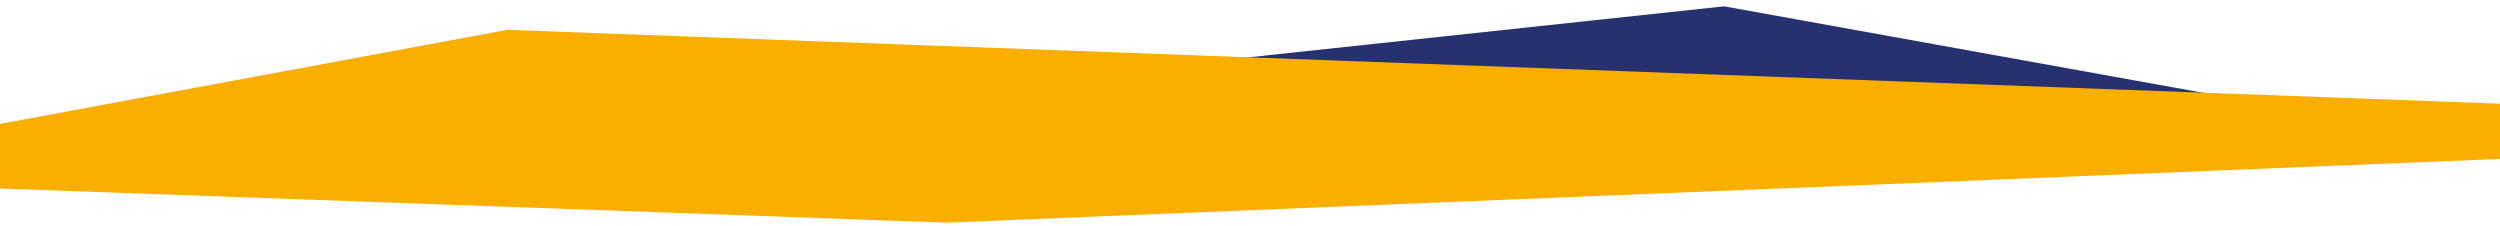
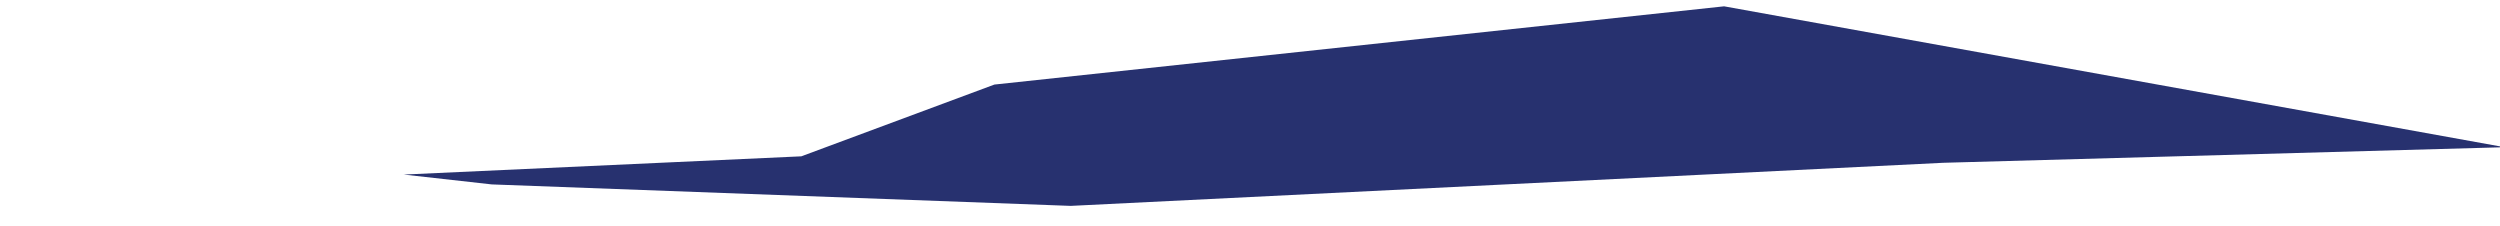
<svg xmlns="http://www.w3.org/2000/svg" version="1.1" id="Ebene_1" x="0px" y="0px" viewBox="0 0 1700 153.8" style="enable-background:new 0 0 1700 153.8;" xml:space="preserve">
  <style type="text/css">
	.st0{fill:#27316F;}
	.st1{fill:#F9AE00;}
</style>
  <g>
    <polygon class="st0" points="1172.4,4.3 676.2,57.5 544.9,106.3 274.5,118.7 334.4,125.4 728.1,140 1321.3,110.7 1703.1,100.1  " />
-     <polygon class="st1" points="-63,95.9 -63,125.9 643.3,151.4 1865.1,101.3 1699.9,70.5 345,20.3  " />
  </g>
</svg>